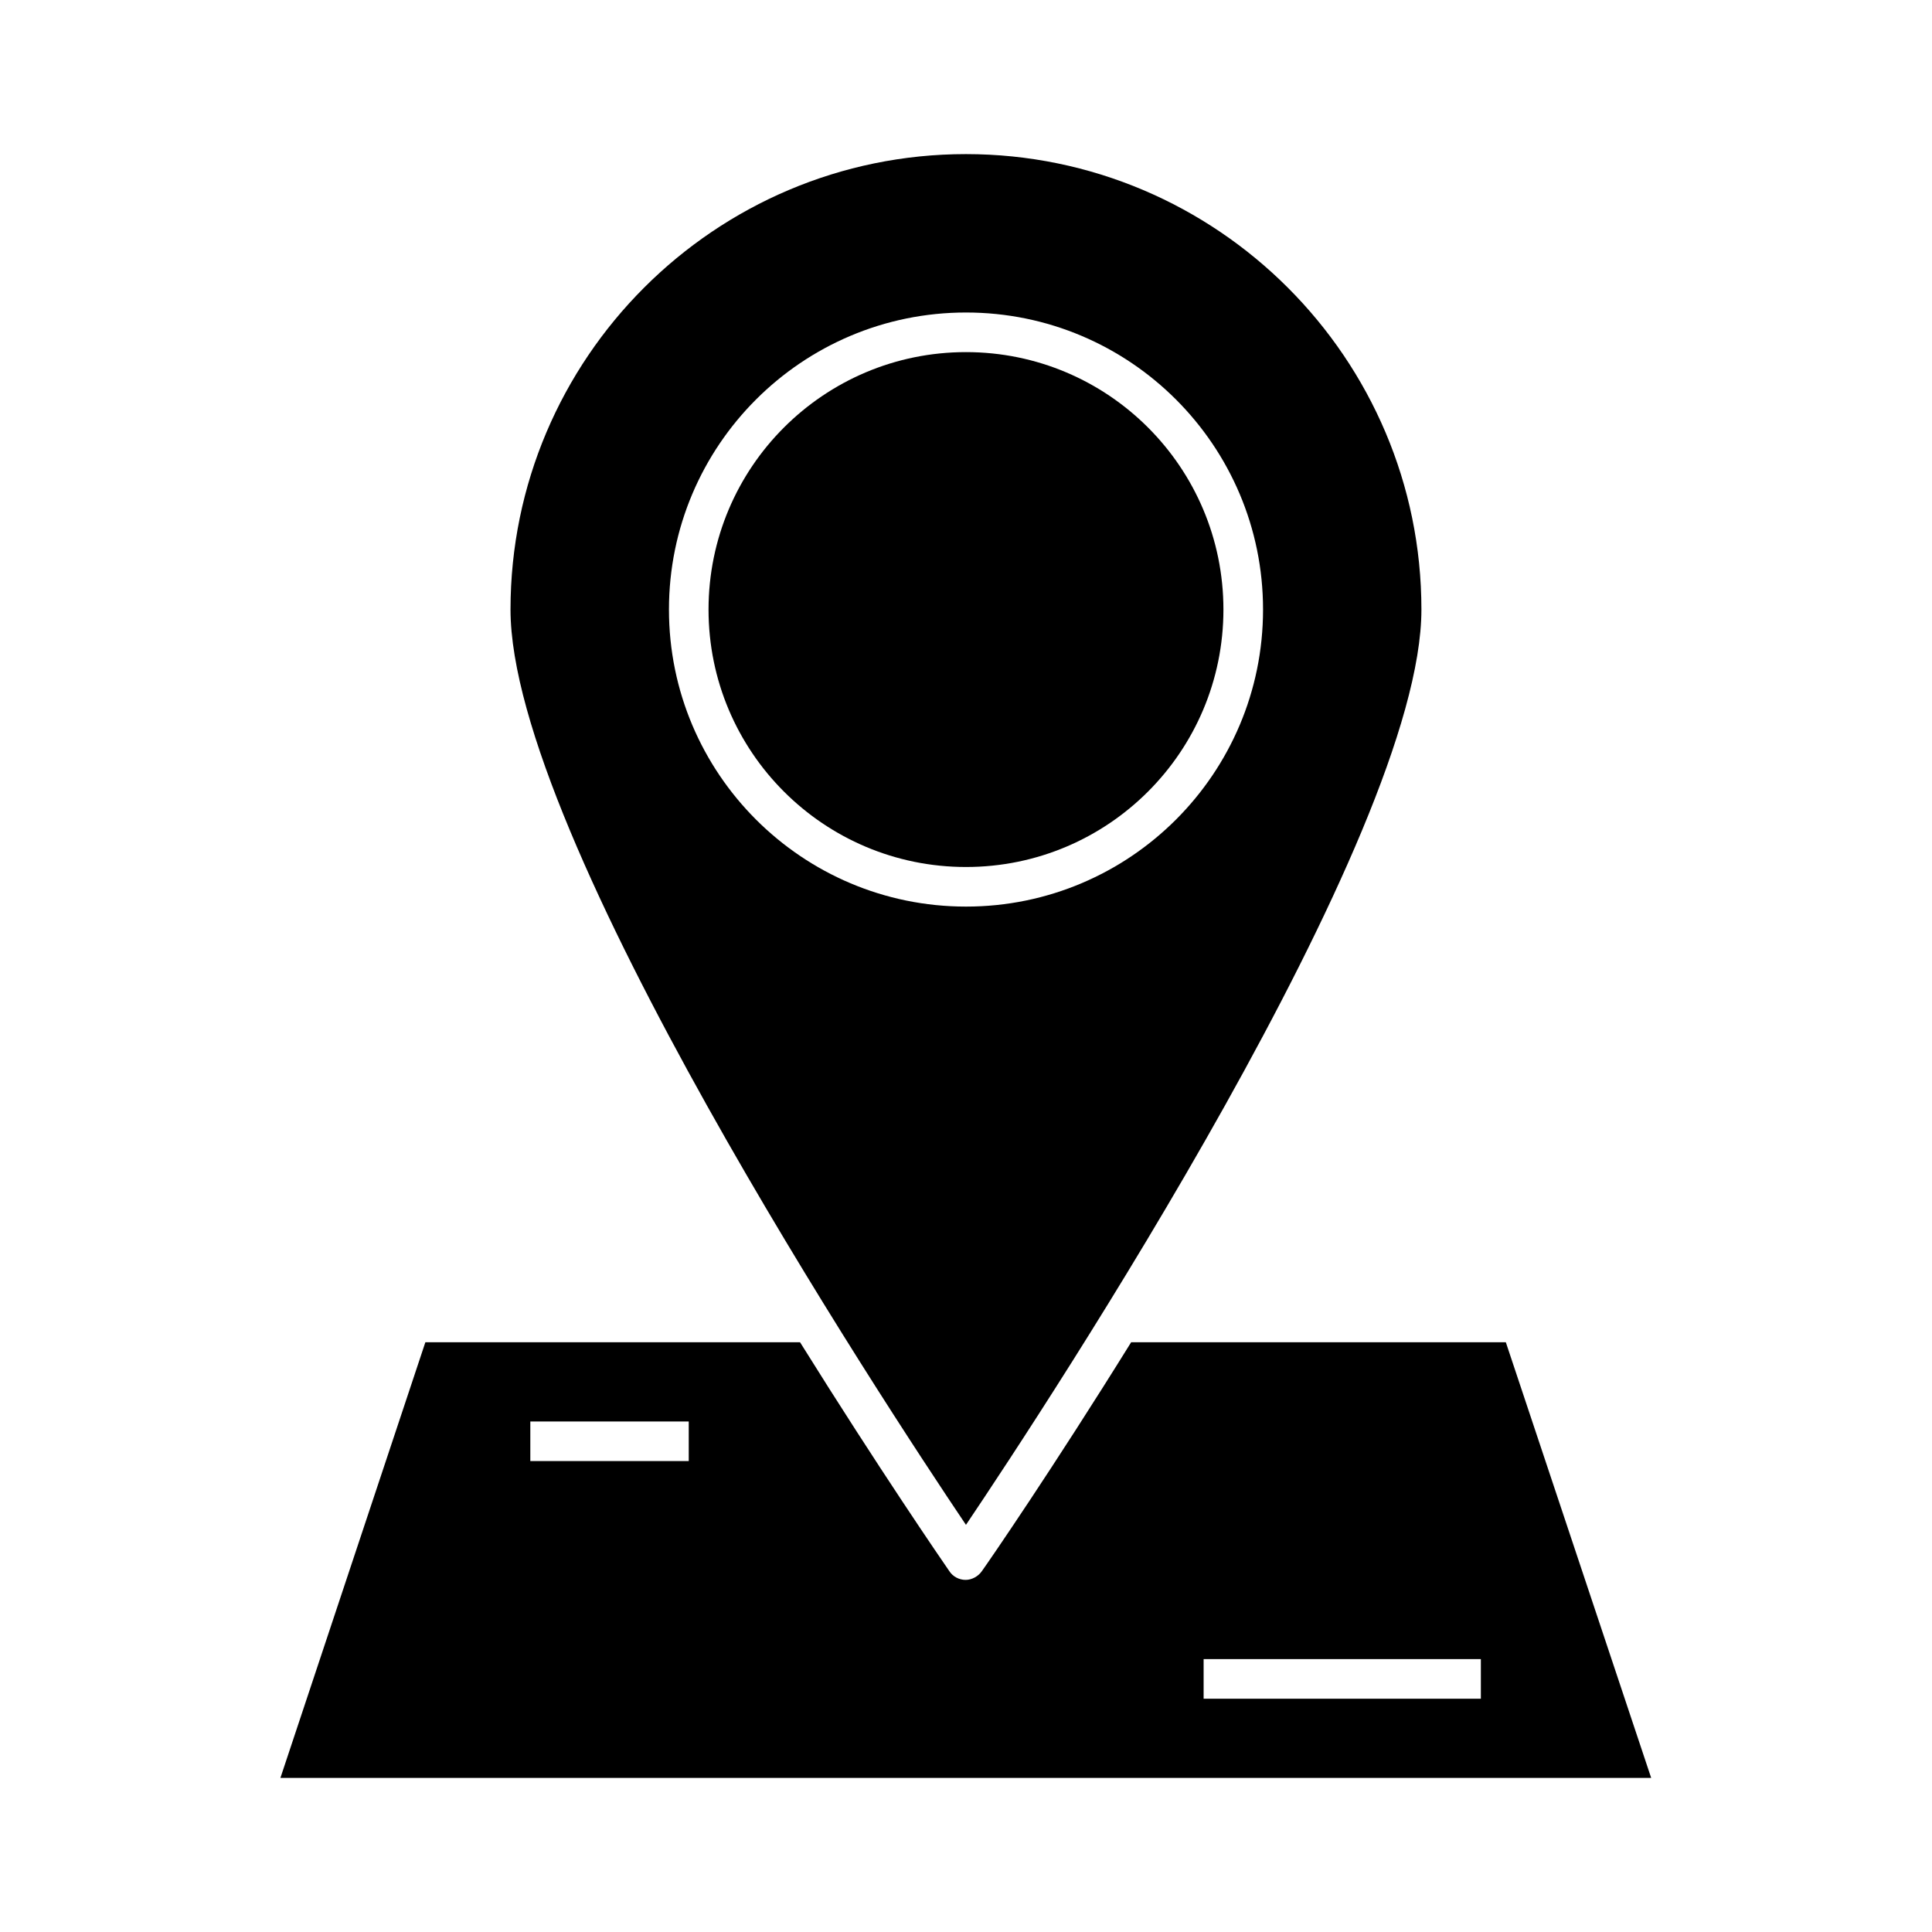
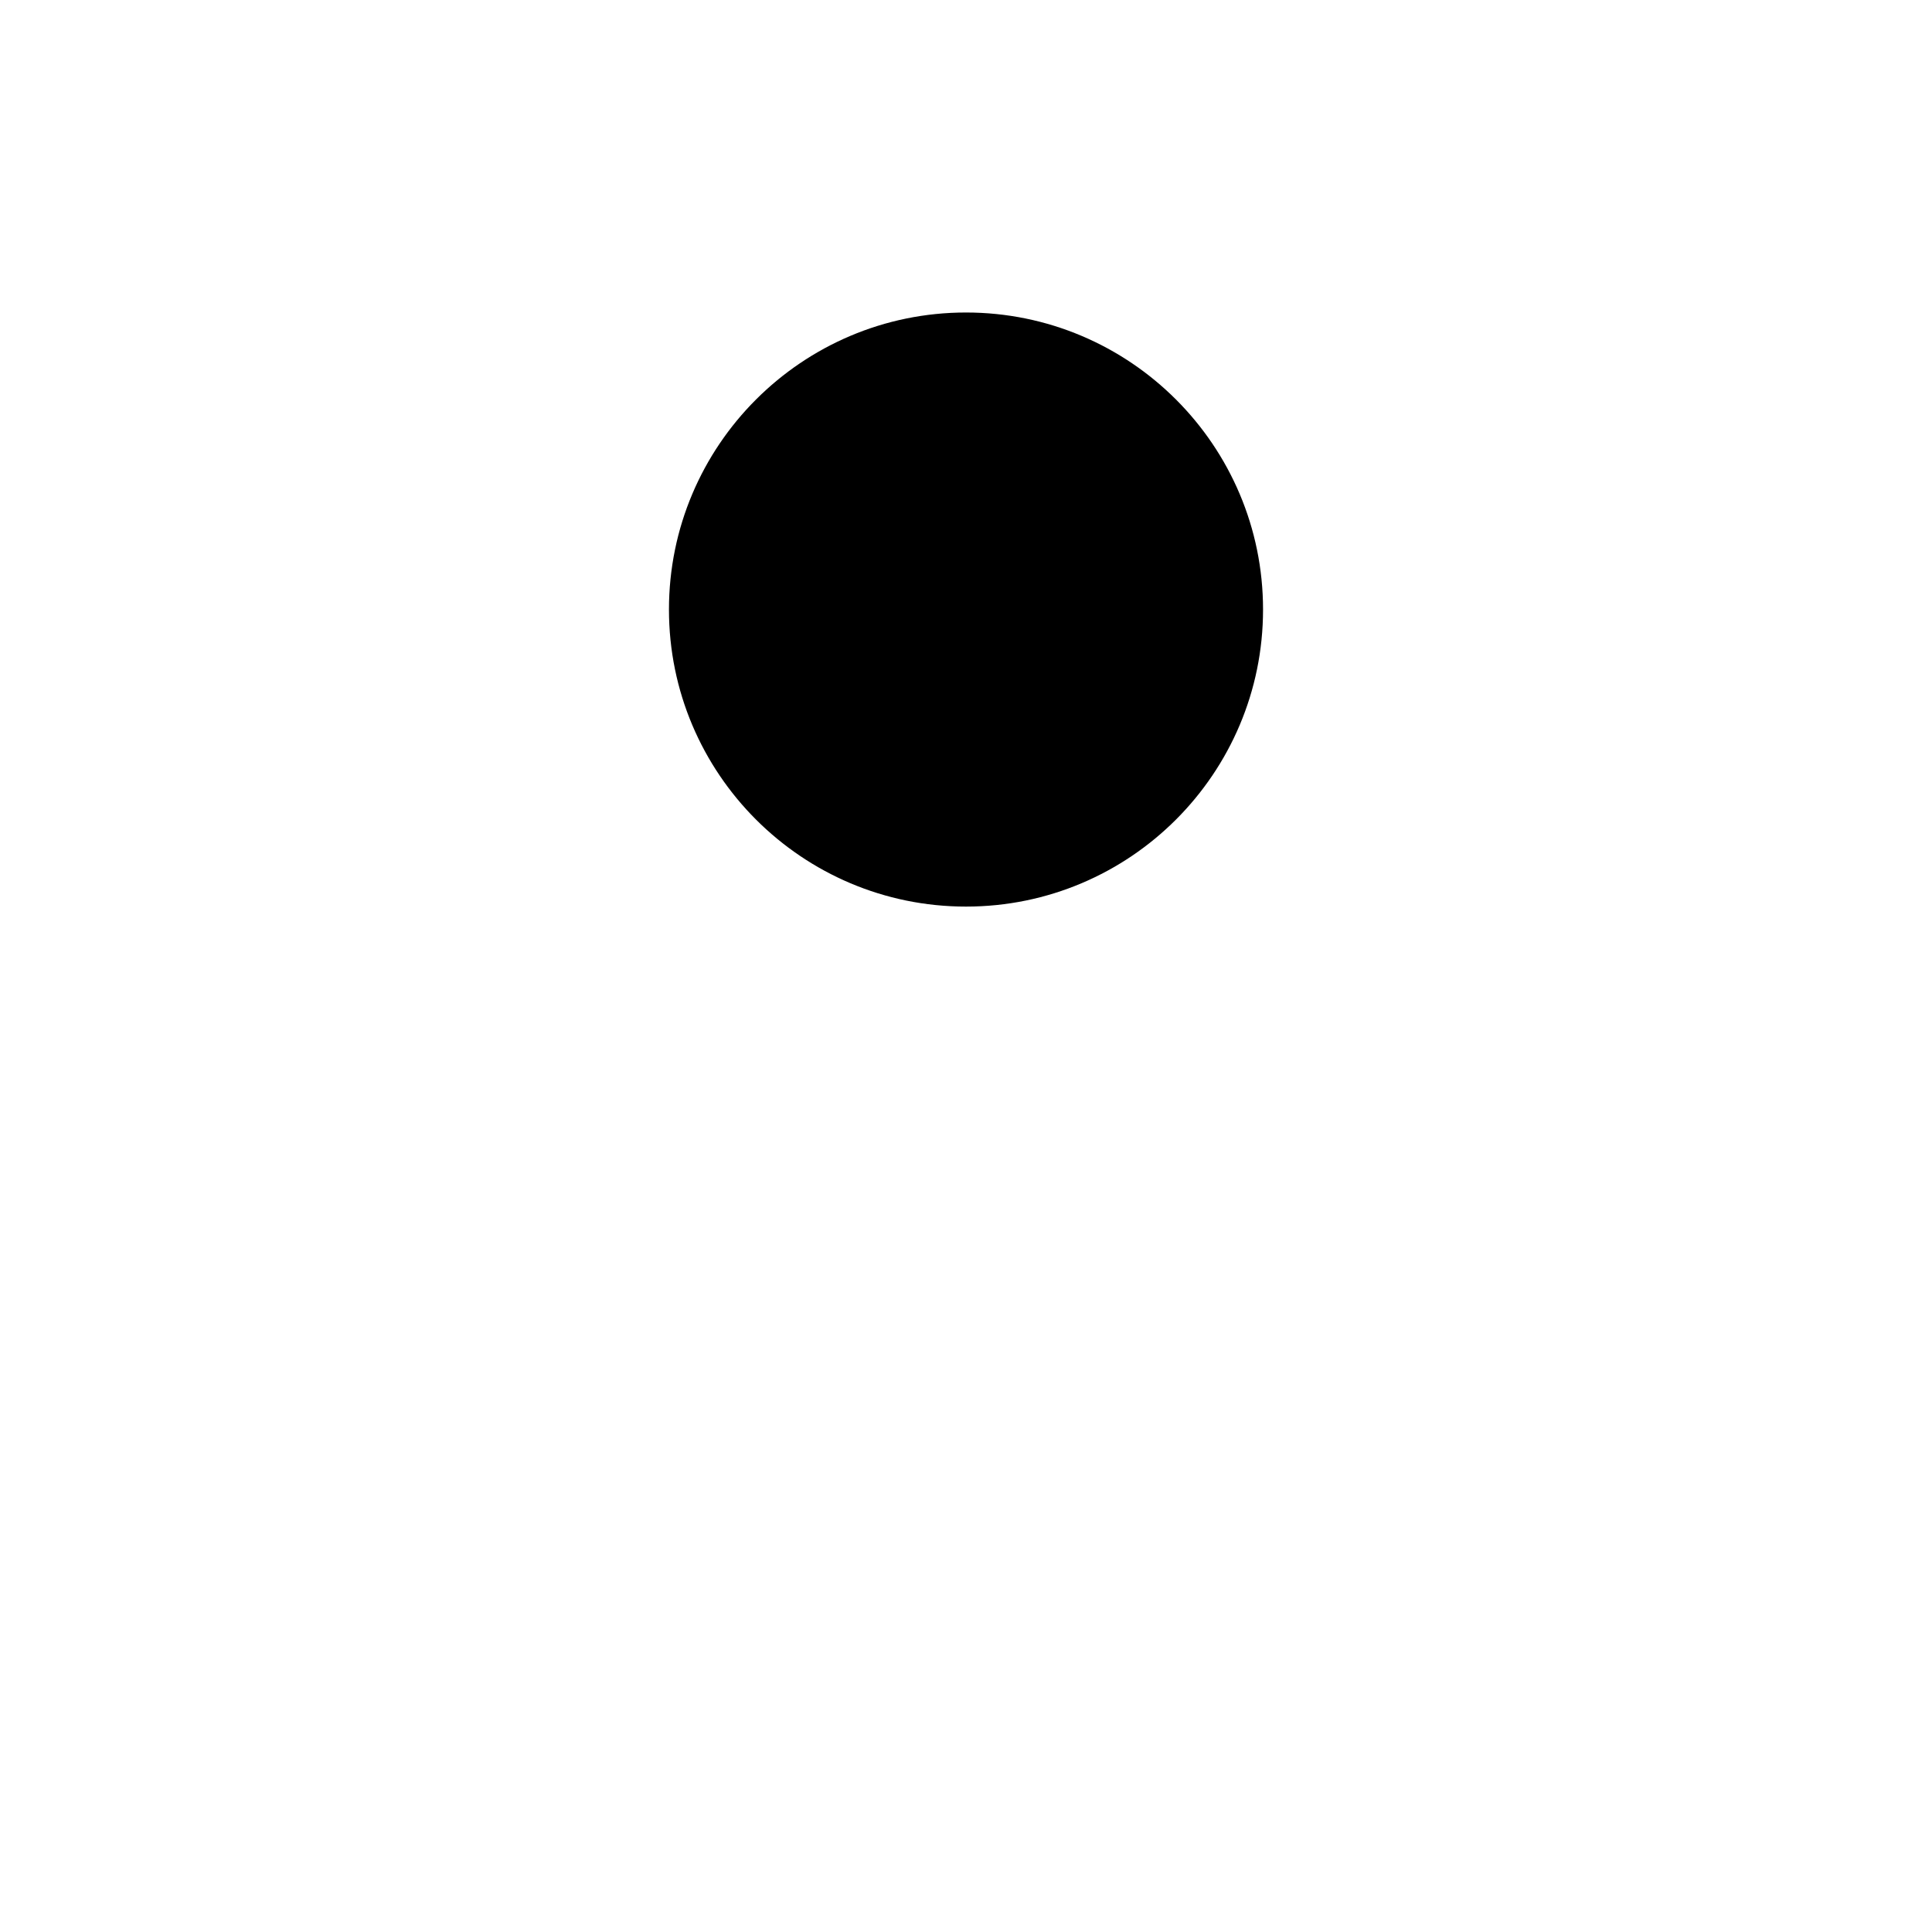
<svg xmlns="http://www.w3.org/2000/svg" fill="#000000" width="800px" height="800px" version="1.1" viewBox="144 144 512 512">
  <g>
-     <path d="m218.31 615.17h363.27l-38.52-115.46h-99.293c-20.781 33.48-37.68 58.043-39.57 60.668-0.945 1.363-2.625 2.309-4.305 2.309-1.68 0-3.359-0.84-4.305-2.309-1.891-2.731-18.684-27.184-39.57-60.668h-99.293zm244.66-31.488h73.473v10.496h-73.473zm-178.43-62.977h41.984v10.496h-41.984z" />
-     <path d="m279.29 305.54c0 59.934 98.664 209.82 120.7 242.56 22.043-32.746 120.7-182.63 120.7-242.56 0-66.543-54.16-120.7-120.7-120.7-66.543-0.004-120.7 54.156-120.7 120.7zm120.71-78.723c43.453 0 78.719 35.266 78.719 78.719s-35.266 78.719-78.719 78.719-78.719-35.266-78.719-78.719c-0.004-43.449 35.266-78.719 78.719-78.719z" />
+     <path d="m279.29 305.54zm120.71-78.723c43.453 0 78.719 35.266 78.719 78.719s-35.266 78.719-78.719 78.719-78.719-35.266-78.719-78.719c-0.004-43.449 35.266-78.719 78.719-78.719z" />
    <path d="m468.22 305.54c0 37.68-30.547 68.223-68.223 68.223-37.68 0-68.227-30.543-68.227-68.223 0-37.68 30.547-68.227 68.227-68.227 37.676 0 68.223 30.547 68.223 68.227" />
  </g>
</svg>